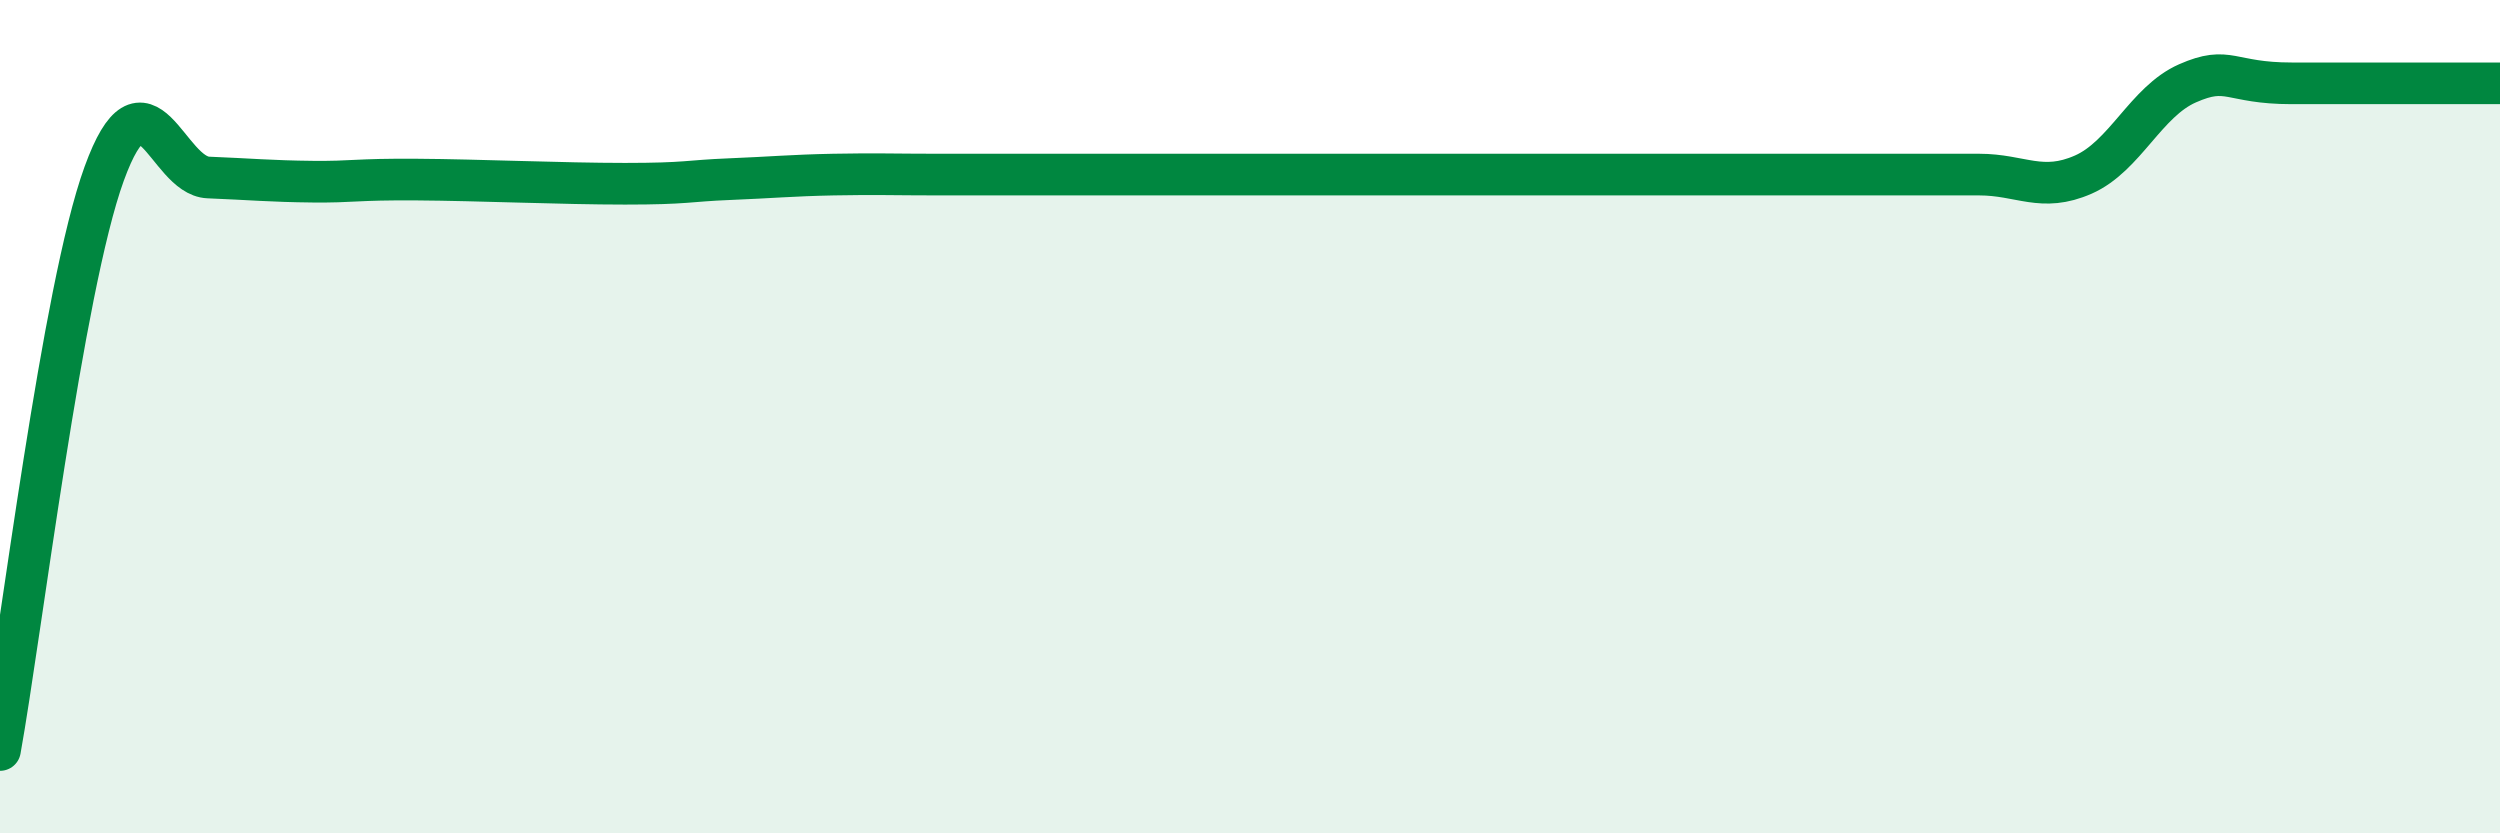
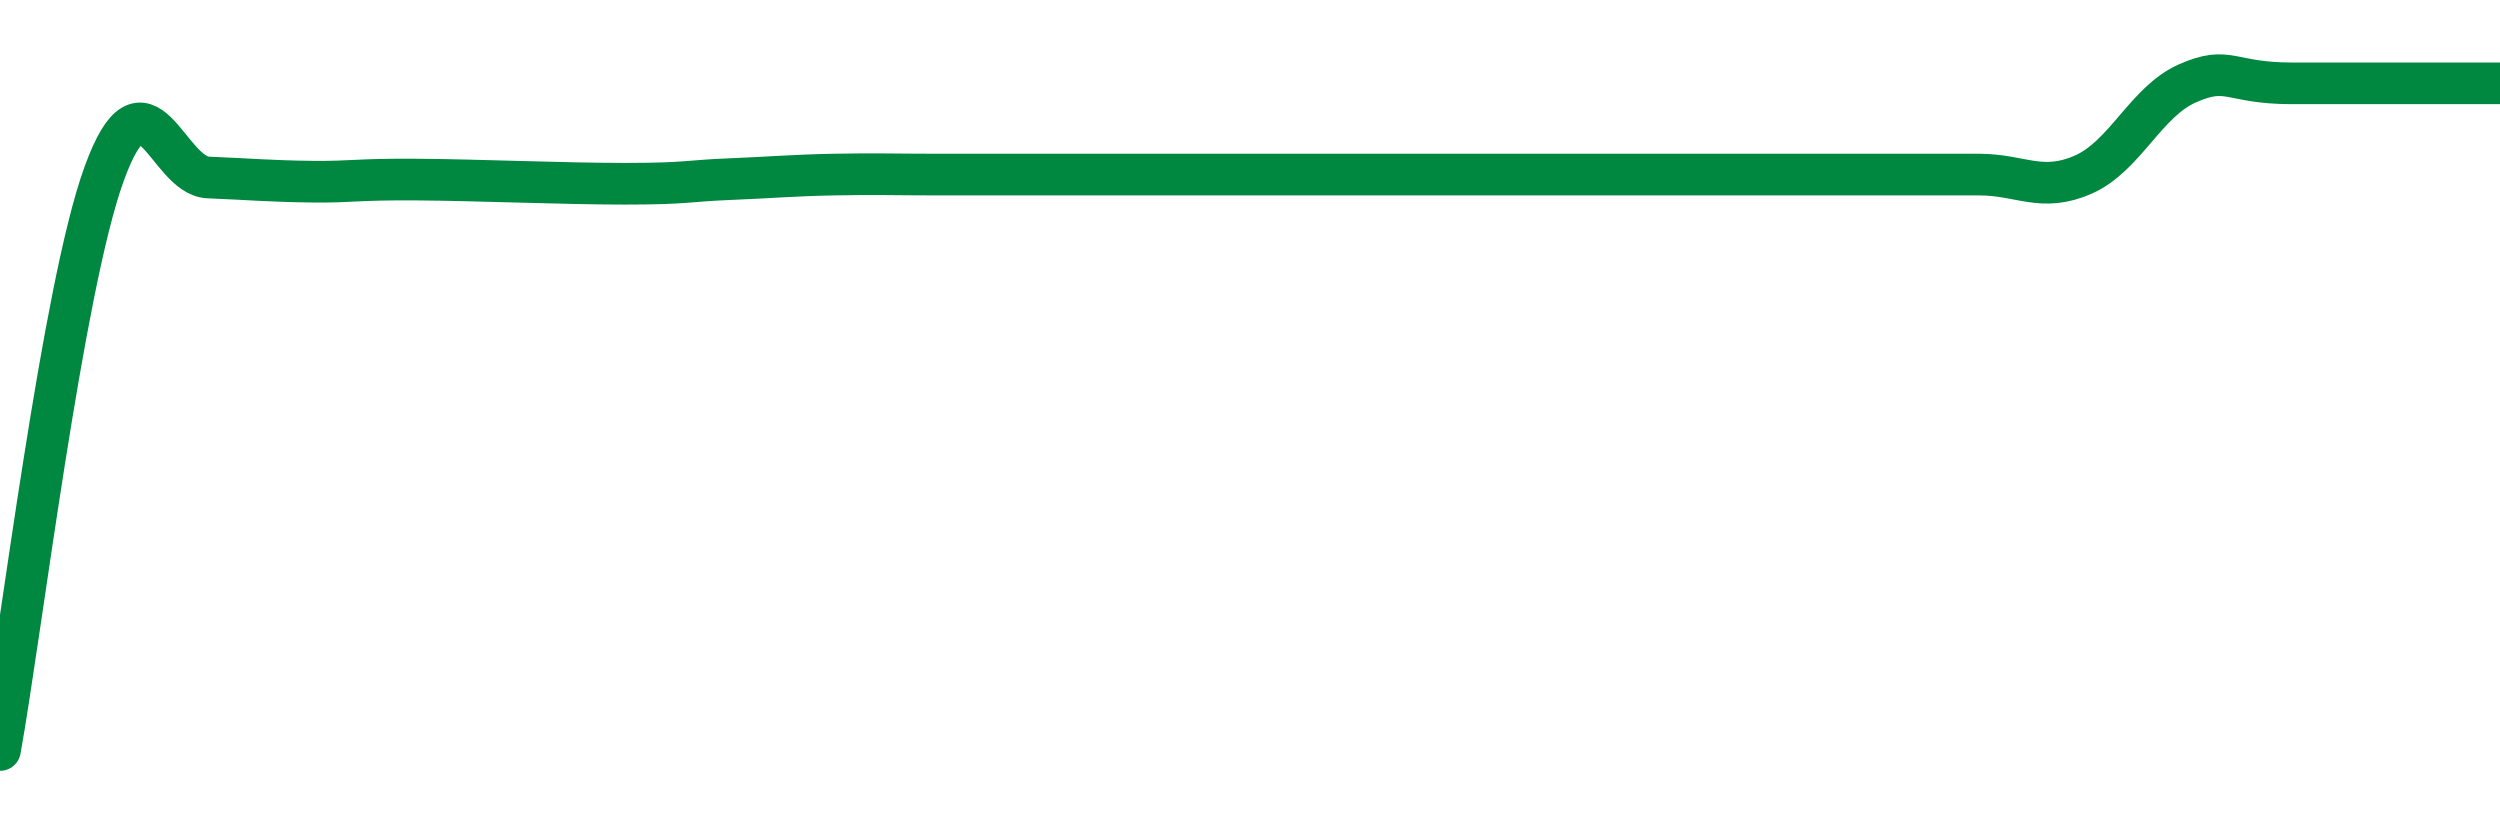
<svg xmlns="http://www.w3.org/2000/svg" width="60" height="20" viewBox="0 0 60 20">
-   <path d="M 0,18 C 0.5,15.23 1.5,6.92 2.5,4.17 C 3.5,1.42 4,4.22 5,4.26 C 6,4.3 6.5,4.35 7.5,4.36 C 8.5,4.37 8.5,4.3 10,4.31 C 11.5,4.32 13.5,4.41 15,4.41 C 16.5,4.41 16.5,4.34 17.5,4.3 C 18.5,4.26 19,4.21 20,4.19 C 21,4.17 21.5,4.19 22.5,4.19 C 23.5,4.19 24,4.19 25,4.19 C 26,4.19 26.5,4.19 27.5,4.19 C 28.5,4.19 29,4.19 30,4.19 C 31,4.19 31.5,4.19 32.5,4.19 C 33.5,4.19 34,4.19 35,4.19 C 36,4.19 36.5,4.19 37.5,4.19 C 38.5,4.19 39,4.19 40,4.19 C 41,4.19 41.5,4.19 42.5,4.19 C 43.5,4.19 44,4.19 45,4.19 C 46,4.19 46.5,4.19 47.5,4.19 C 48.5,4.19 49,4.63 50,4.19 C 51,3.75 51.5,2.44 52.5,2 C 53.5,1.56 53.5,2 55,2 C 56.5,2 59,2 60,2L60 20L0 20Z" fill="#008740" opacity="0.1" stroke-linecap="round" stroke-linejoin="round" />
  <path d="M 0,18 C 0.5,15.23 1.5,6.92 2.5,4.17 C 3.5,1.42 4,4.22 5,4.26 C 6,4.3 6.5,4.35 7.5,4.36 C 8.5,4.37 8.5,4.3 10,4.31 C 11.5,4.32 13.5,4.41 15,4.41 C 16.5,4.41 16.5,4.34 17.5,4.3 C 18.5,4.26 19,4.21 20,4.19 C 21,4.17 21.5,4.19 22.5,4.19 C 23.5,4.19 24,4.19 25,4.19 C 26,4.19 26.5,4.19 27.5,4.19 C 28.5,4.19 29,4.19 30,4.19 C 31,4.19 31.5,4.19 32.5,4.19 C 33.5,4.19 34,4.19 35,4.19 C 36,4.19 36.5,4.19 37.5,4.19 C 38.5,4.19 39,4.19 40,4.19 C 41,4.19 41.5,4.19 42.5,4.19 C 43.5,4.19 44,4.19 45,4.19 C 46,4.19 46.5,4.19 47.5,4.19 C 48.5,4.19 49,4.63 50,4.19 C 51,3.75 51.5,2.44 52.5,2 C 53.5,1.56 53.5,2 55,2 C 56.5,2 59,2 60,2" stroke="#008740" stroke-width="1" fill="none" stroke-linecap="round" stroke-linejoin="round" />
</svg>